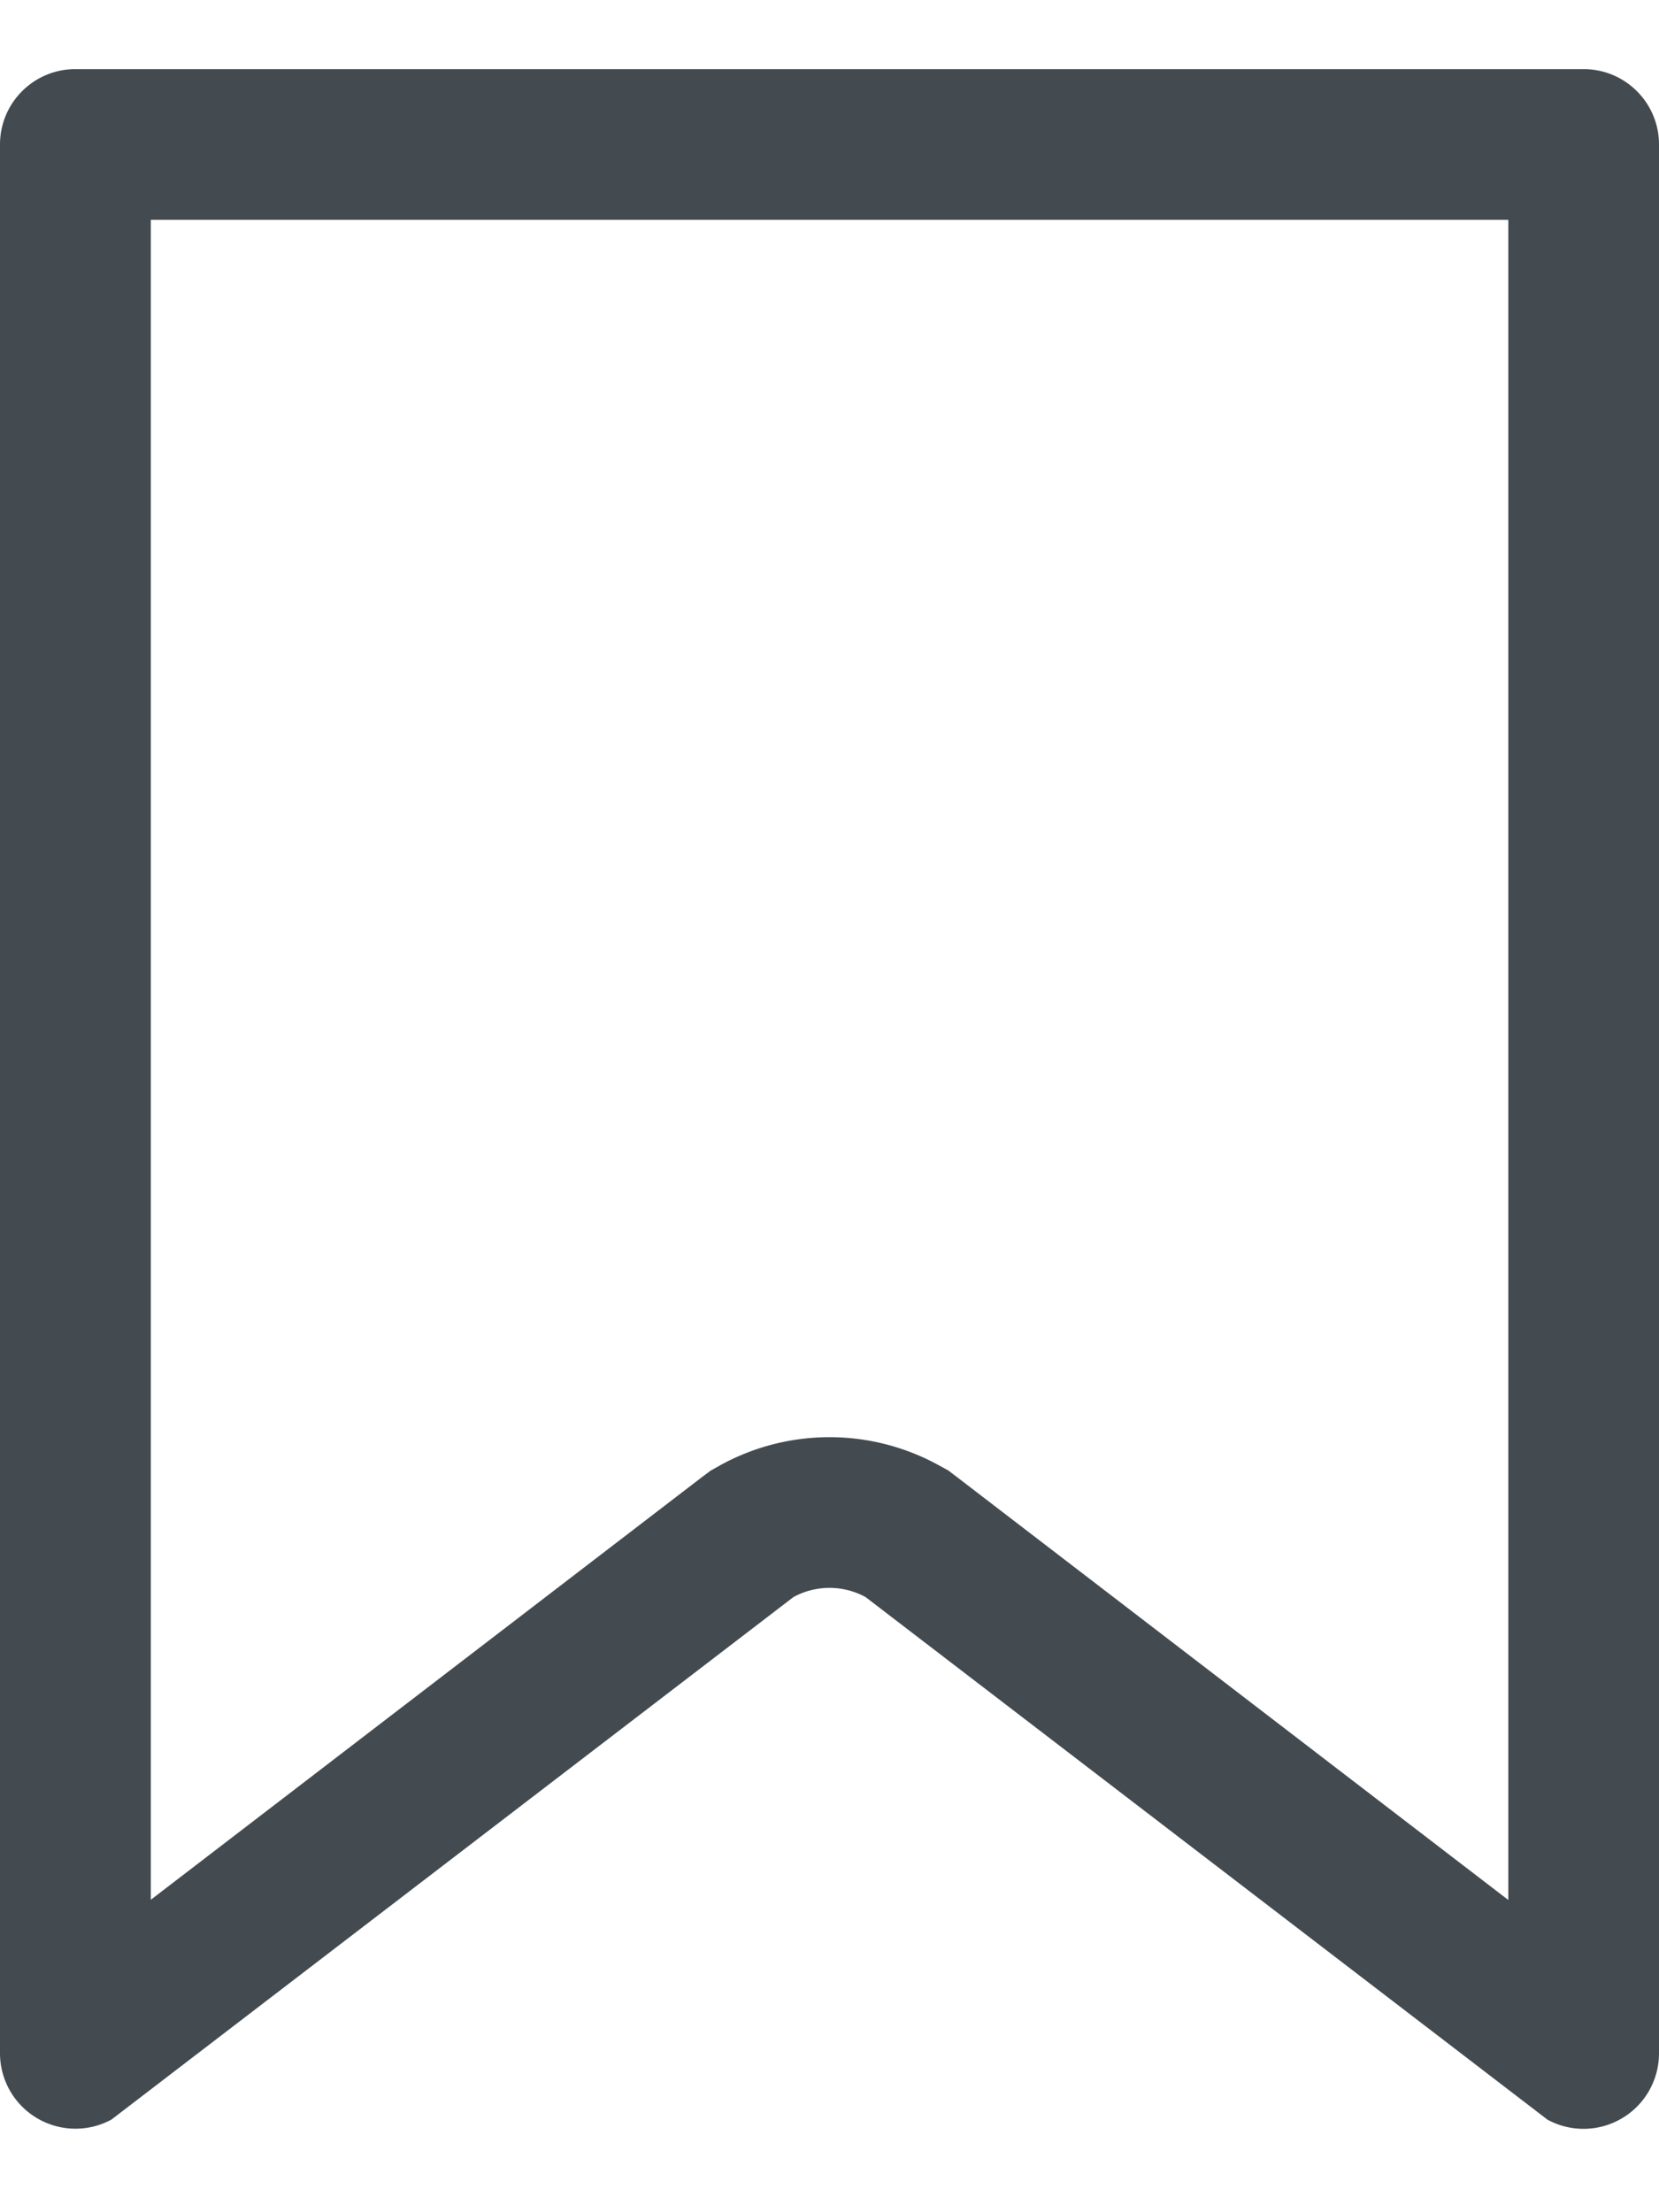
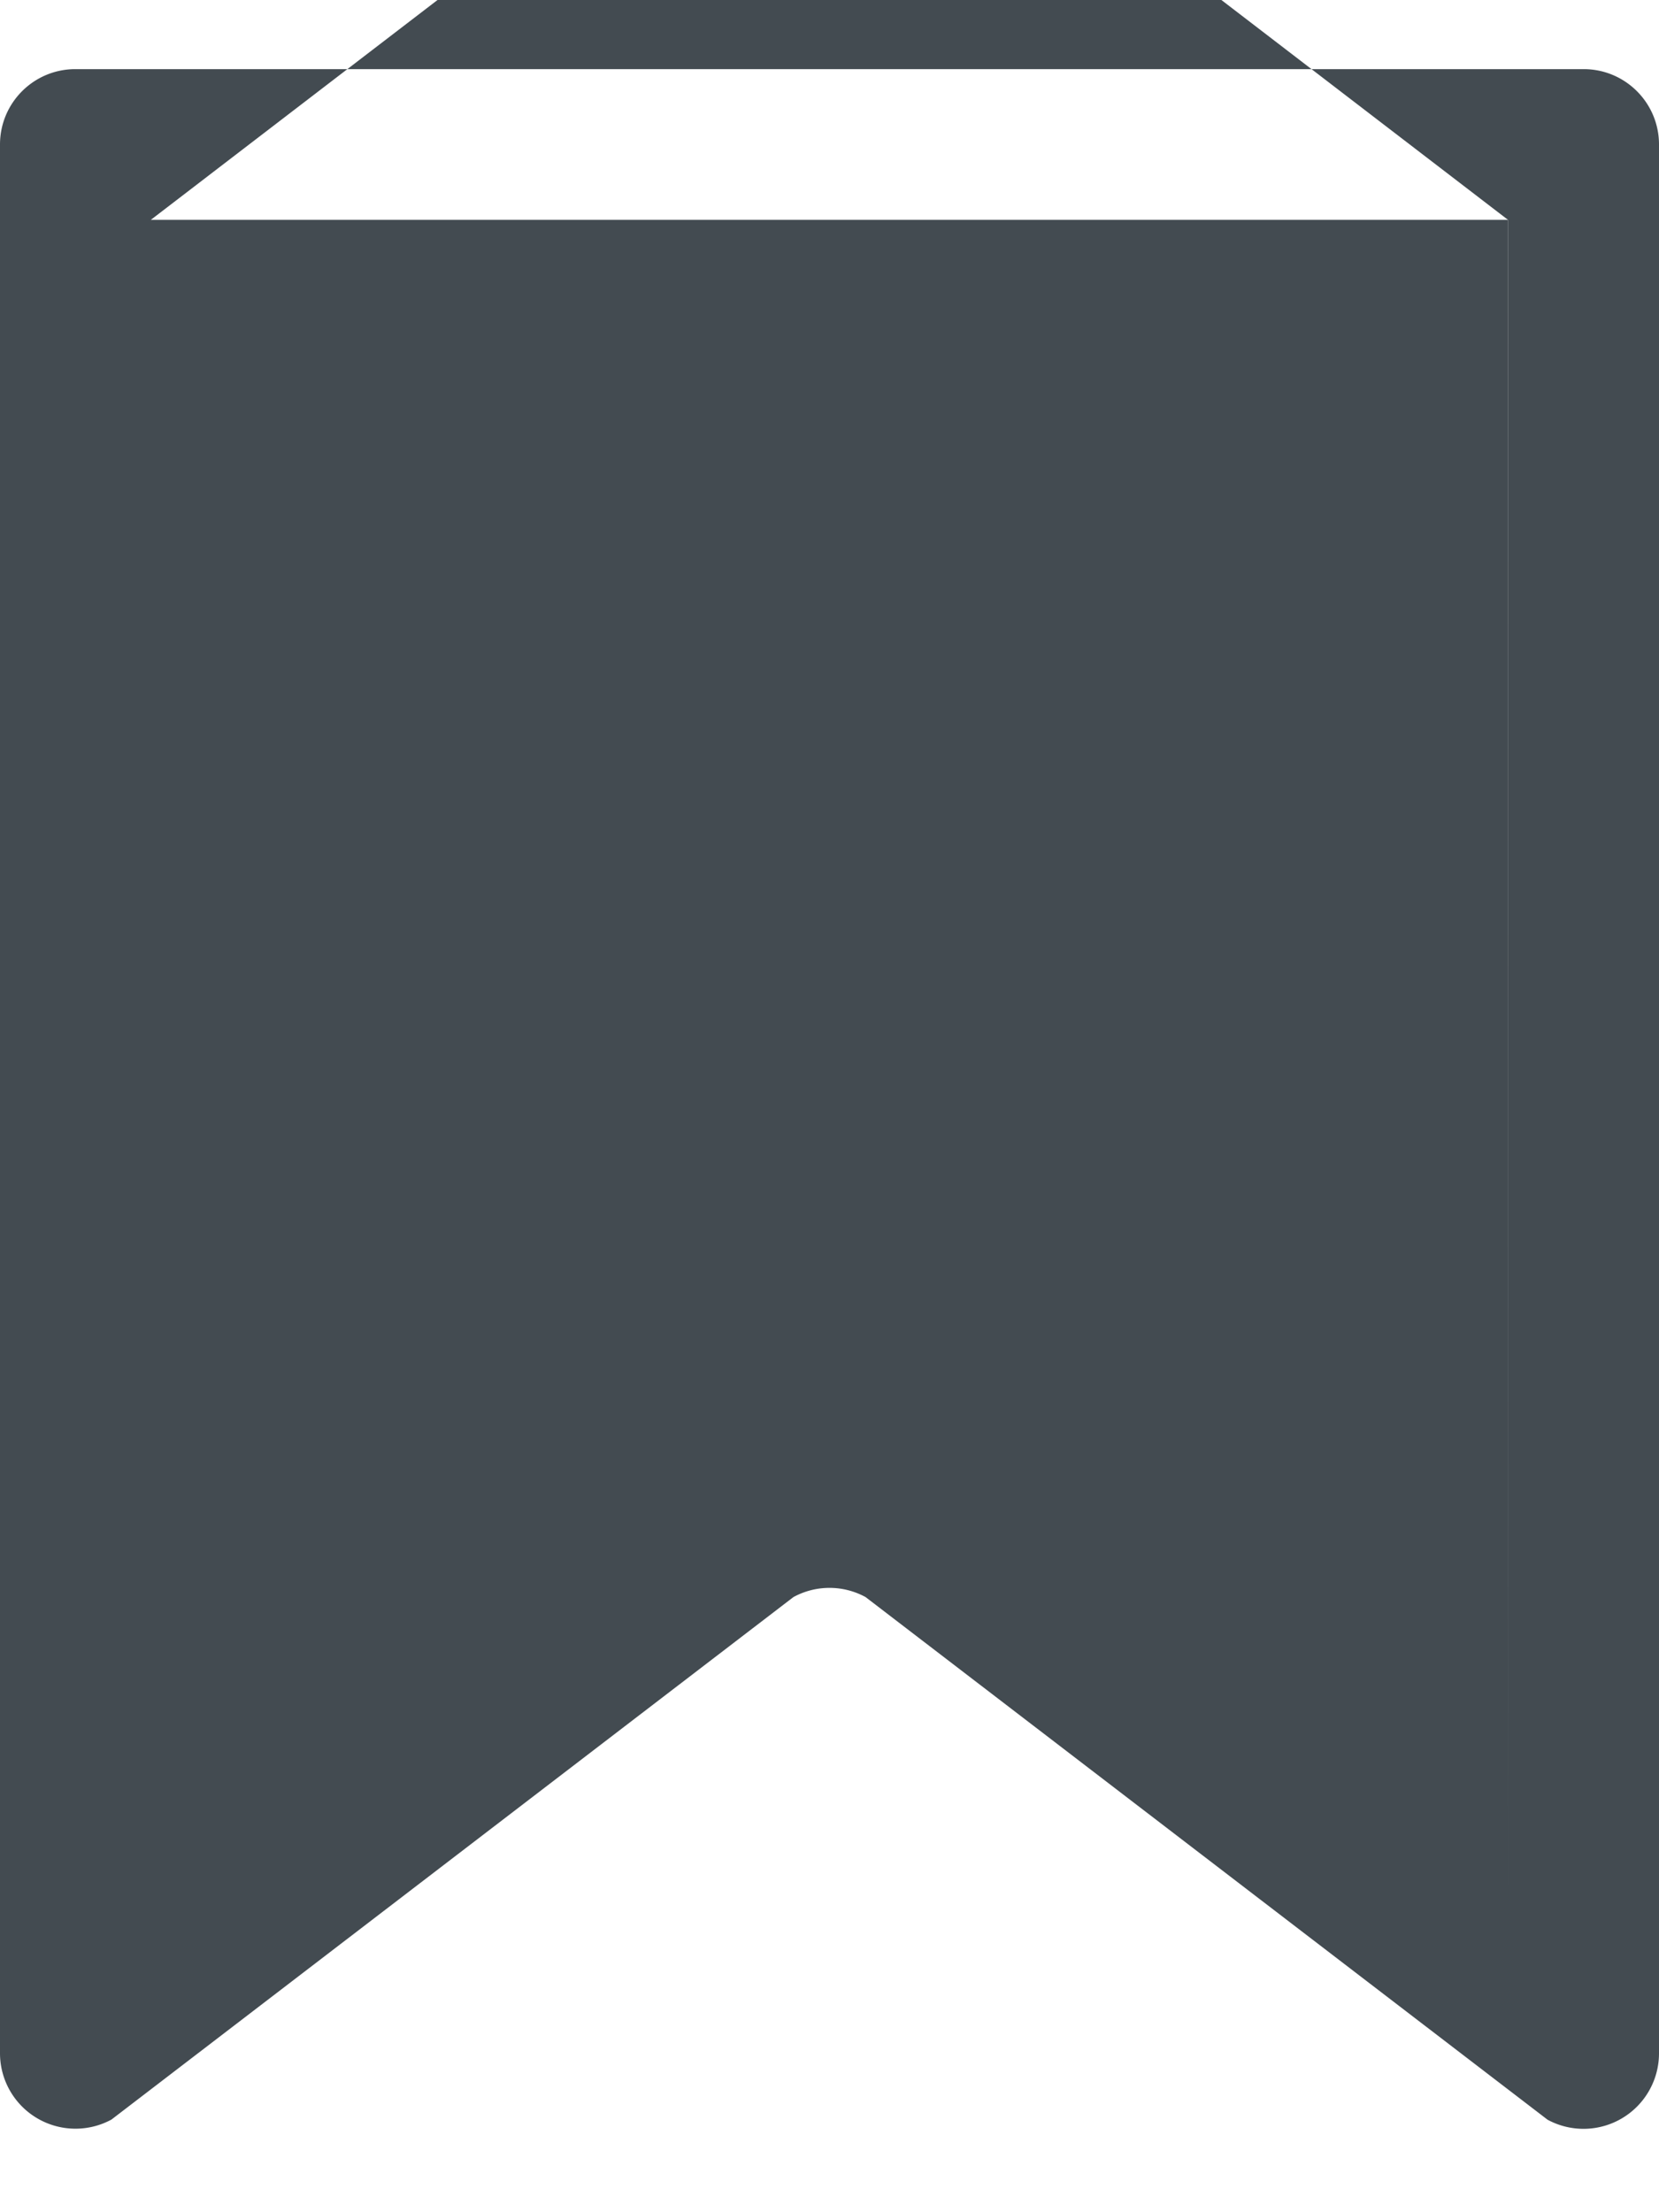
<svg xmlns="http://www.w3.org/2000/svg" width="12" height="16" viewBox="0 0 12 16" fill="none">
-   <path fill-rule="evenodd" clip-rule="evenodd" d="M.545.5h10.91c.301 0 .545.244.545.545v13.809a.546.546 0 0 1-.806.477l-4.933-3.78a.545.545 0 0 0-.522 0L.806 15.33A.546.546 0 0 1 0 14.854V1.045C0 .744.244.5.545.5zM10.91 13.74V1.59H1.091v12.15l3.983-3.054.067-.05.075-.042a1.64 1.64 0 0 1 1.568 0l.075.041.067.051 3.983 3.055z" fill="#434B51" />
+   <path fill-rule="evenodd" clip-rule="evenodd" d="M.545.5h10.91c.301 0 .545.244.545.545v13.809a.546.546 0 0 1-.806.477l-4.933-3.78a.545.545 0 0 0-.522 0L.806 15.33A.546.546 0 0 1 0 14.854V1.045C0 .744.244.5.545.5zM10.91 13.74V1.59H1.091l3.983-3.054.067-.05.075-.042a1.64 1.64 0 0 1 1.568 0l.075.041.067.051 3.983 3.055z" fill="#434B51" />
</svg>